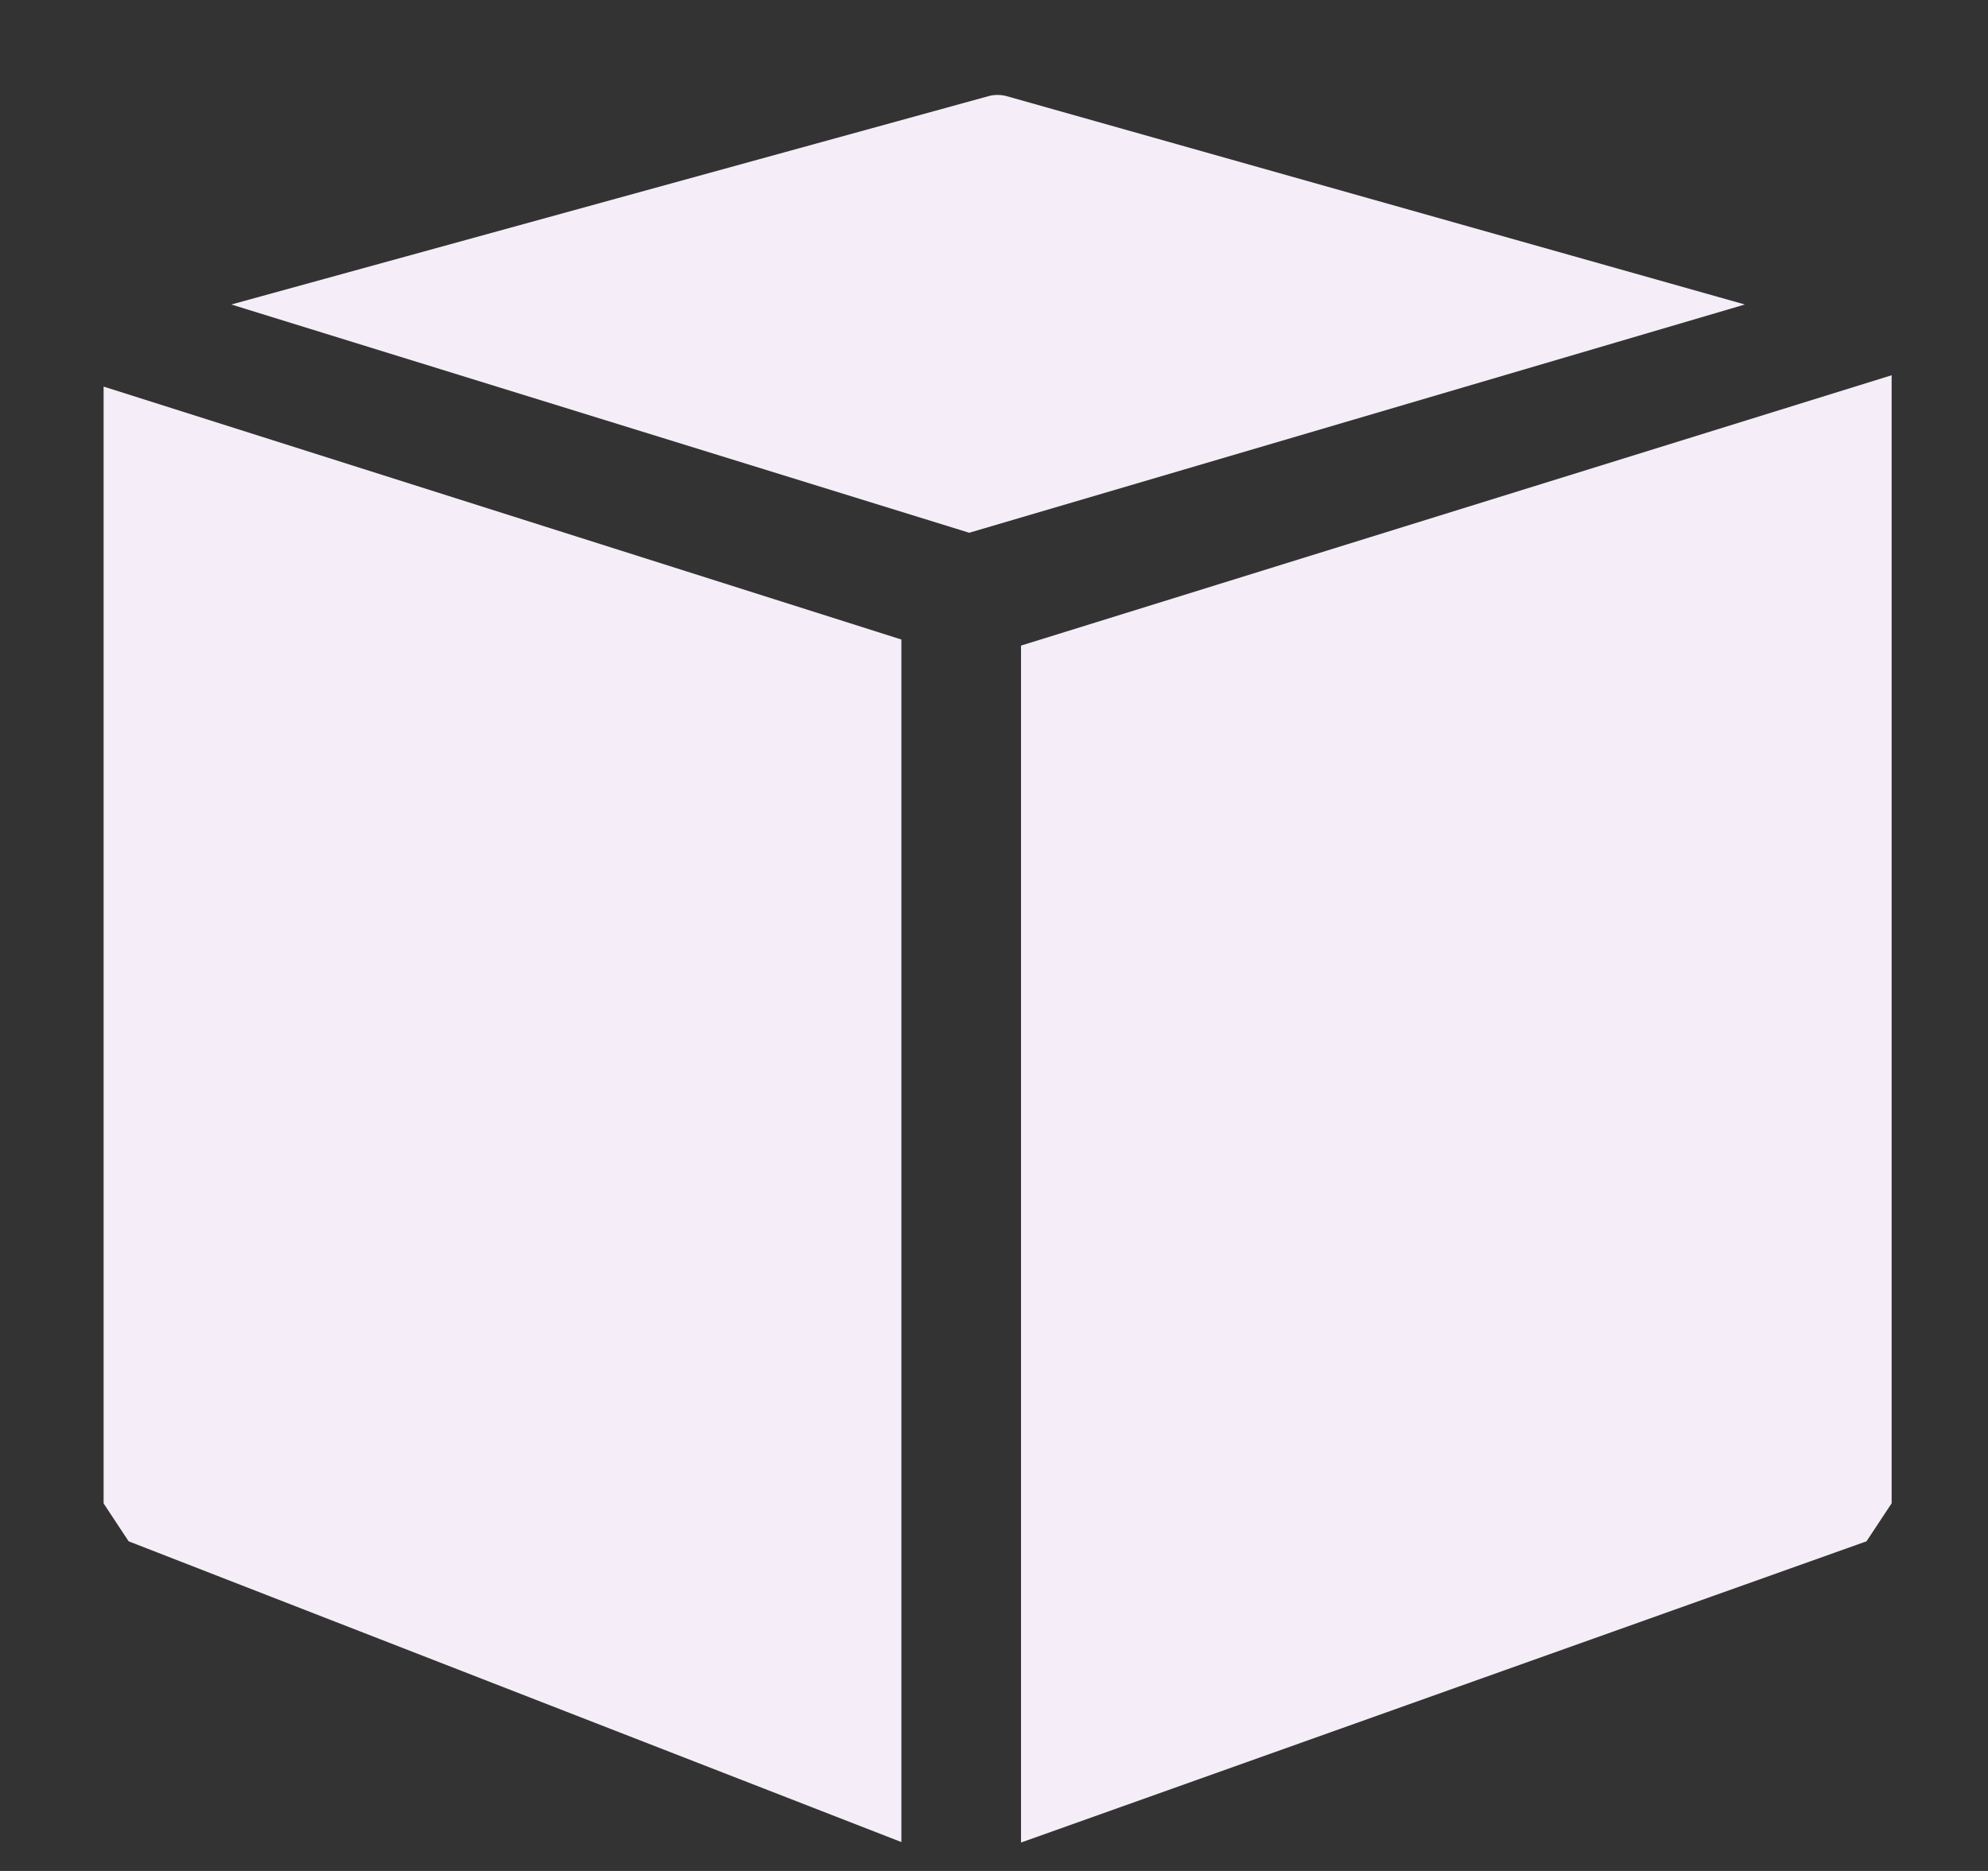
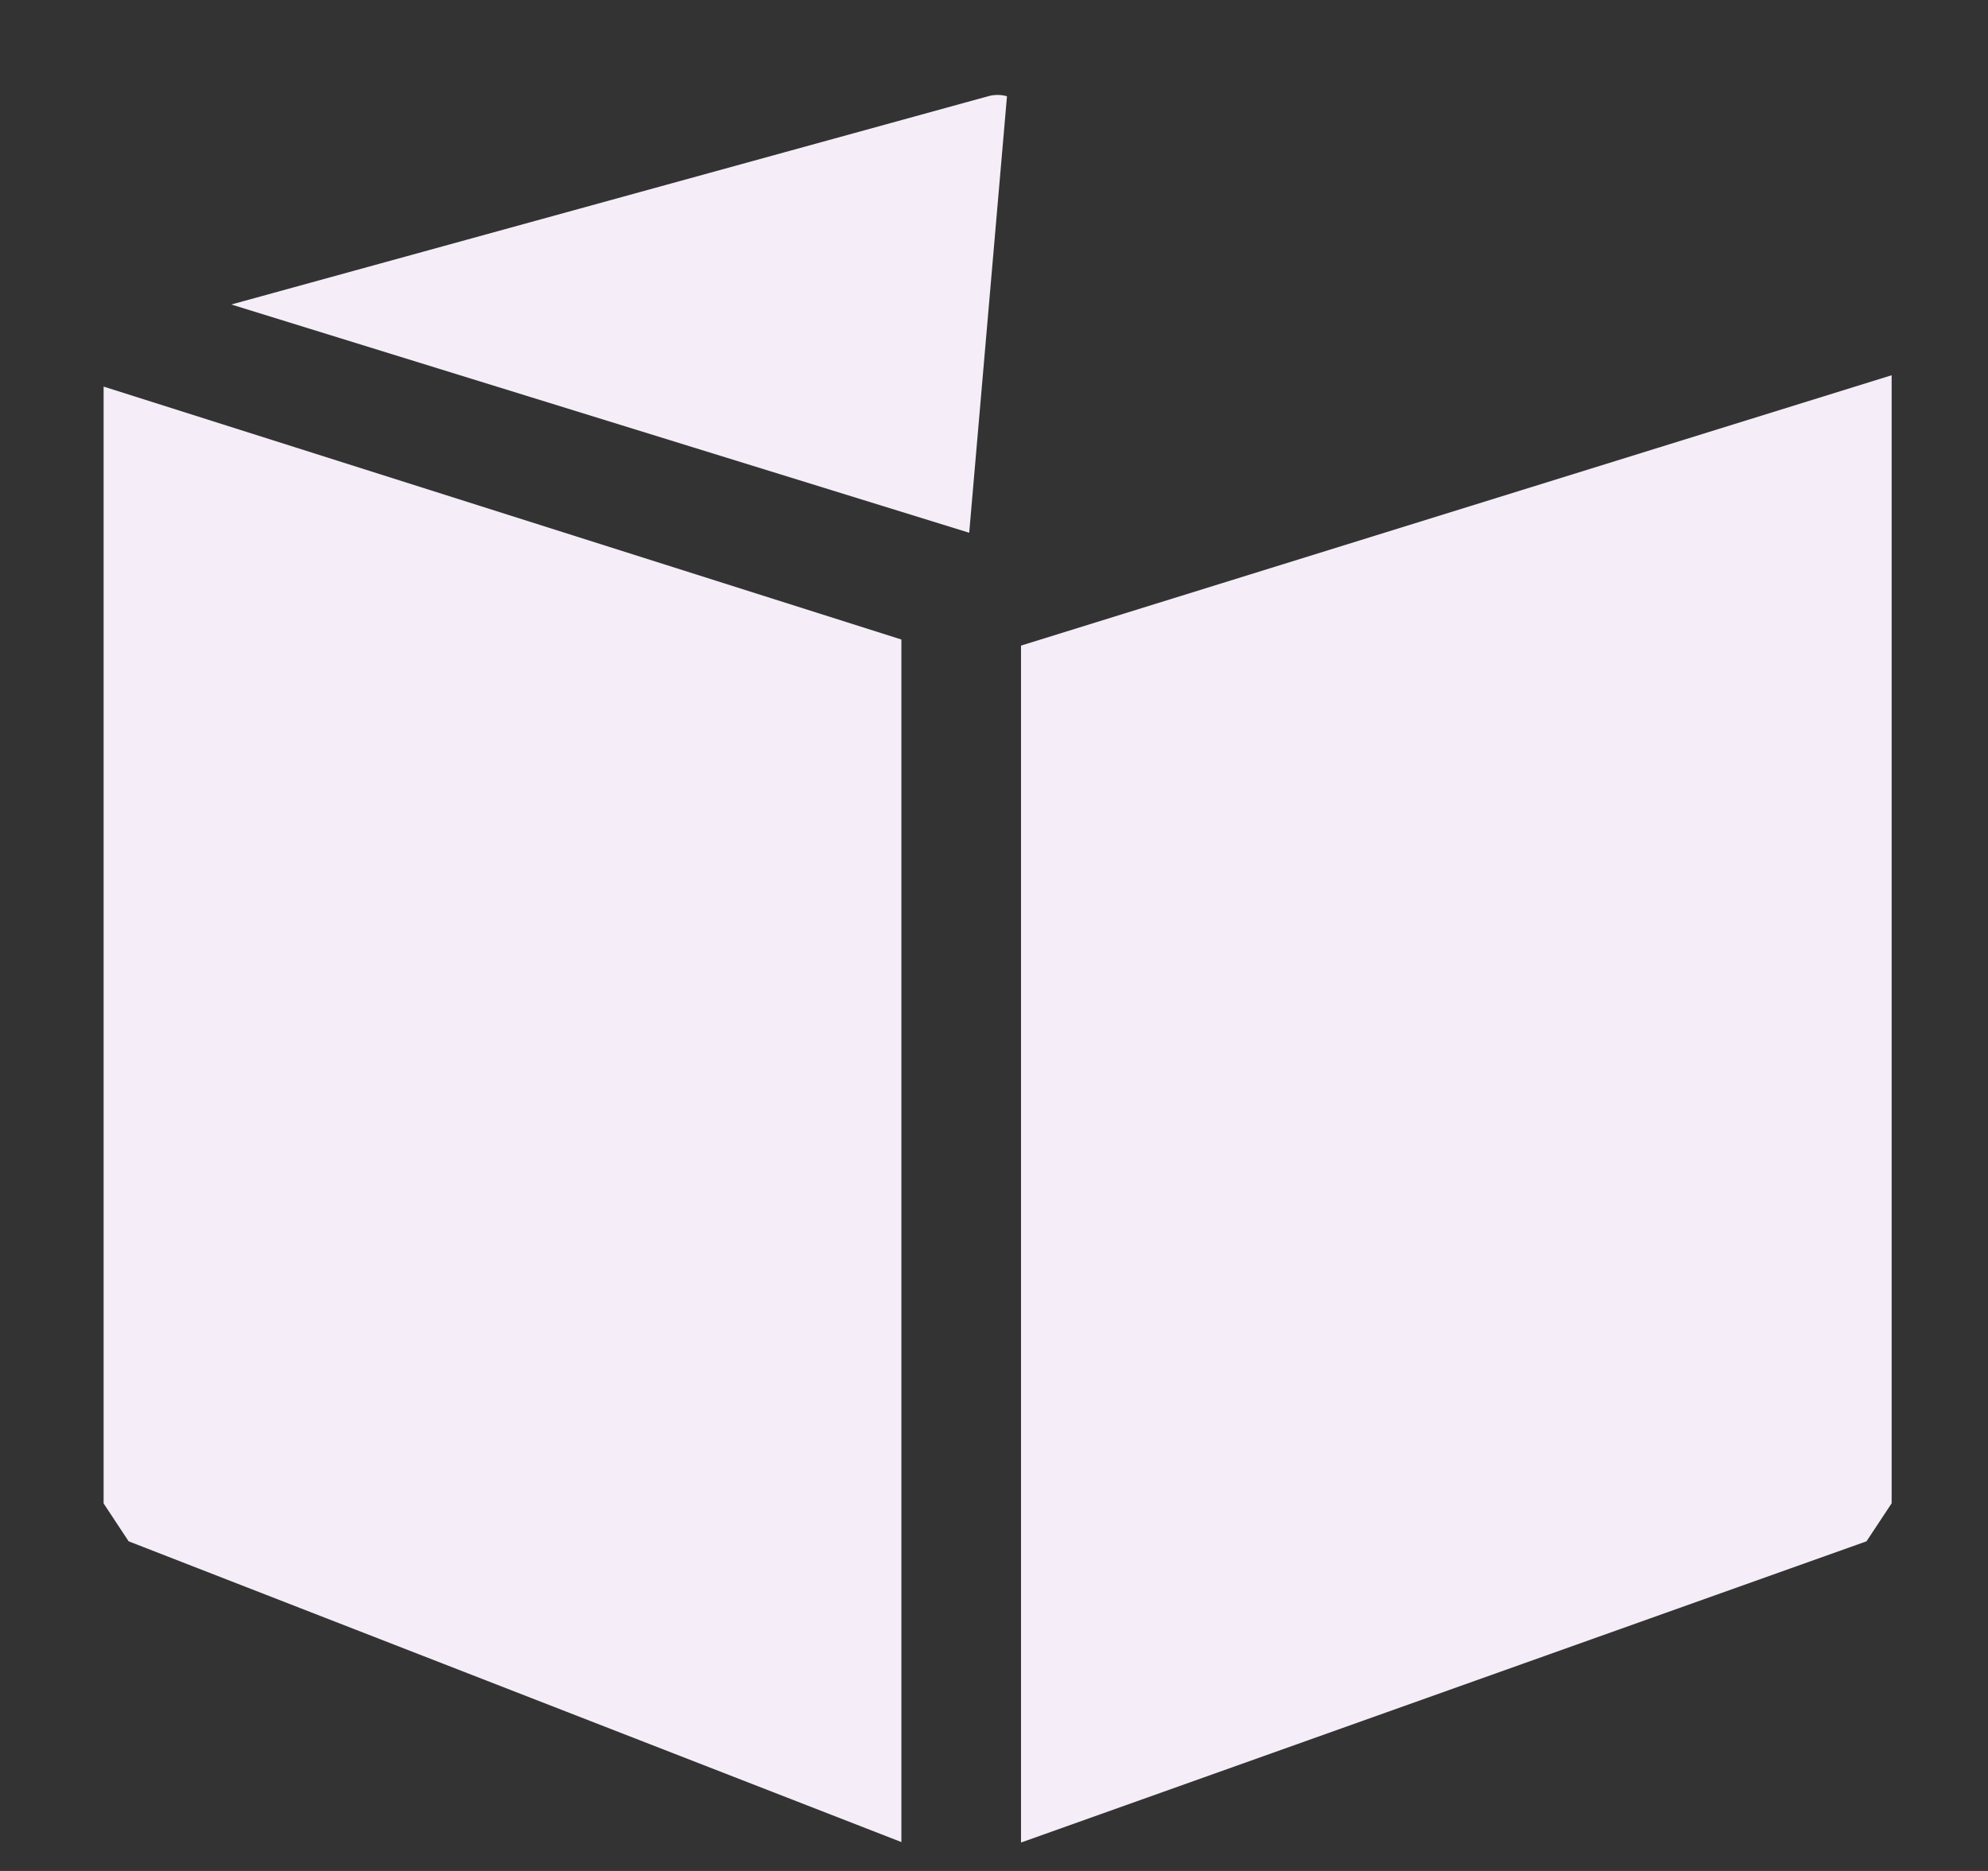
<svg xmlns="http://www.w3.org/2000/svg" width="17" height="16" viewBox="0 0 17 16" fill="none">
  <rect x="0" y="0" width="17" height="16" fill="#333333" stroke="none" />
-   <path fill-rule="evenodd" clip-rule="evenodd" d="M8.611 0.823L14.921 2.604L8.288 4.556L1.978 2.604L8.45 0.823C8.503 0.808 8.558 0.808 8.611 0.823ZM8.731 5.521L16.176 3.209V12.856L15.961 13.181L8.731 15.757V5.521ZM0.886 12.857V3.306L7.708 5.469V15.753L1.1 13.181L0.886 12.857Z" fill="#F5EDF7" />
+   <path fill-rule="evenodd" clip-rule="evenodd" d="M8.611 0.823L8.288 4.556L1.978 2.604L8.45 0.823C8.503 0.808 8.558 0.808 8.611 0.823ZM8.731 5.521L16.176 3.209V12.856L15.961 13.181L8.731 15.757V5.521ZM0.886 12.857V3.306L7.708 5.469V15.753L1.1 13.181L0.886 12.857Z" fill="#F5EDF7" />
</svg>